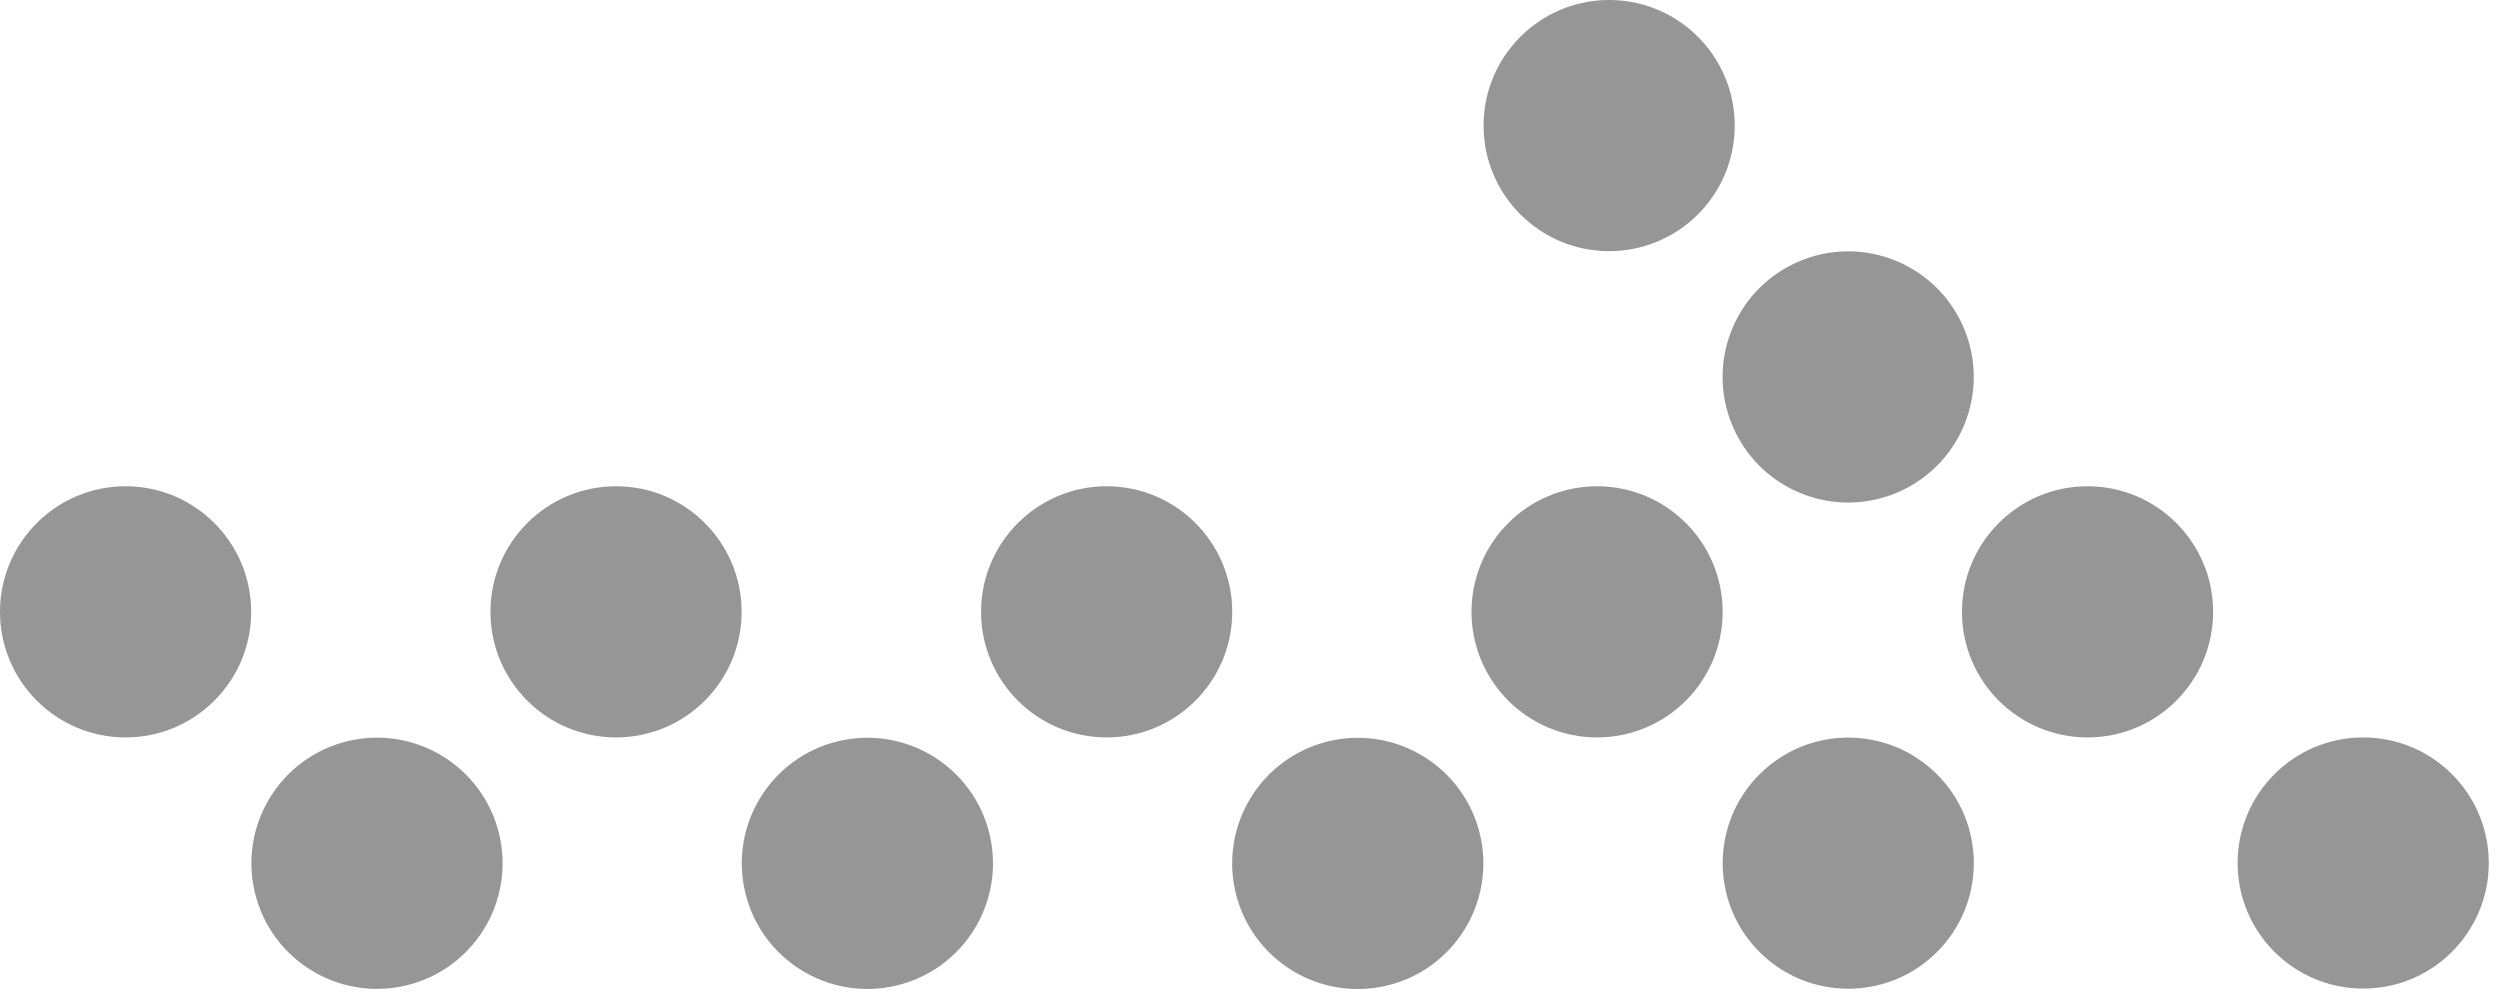
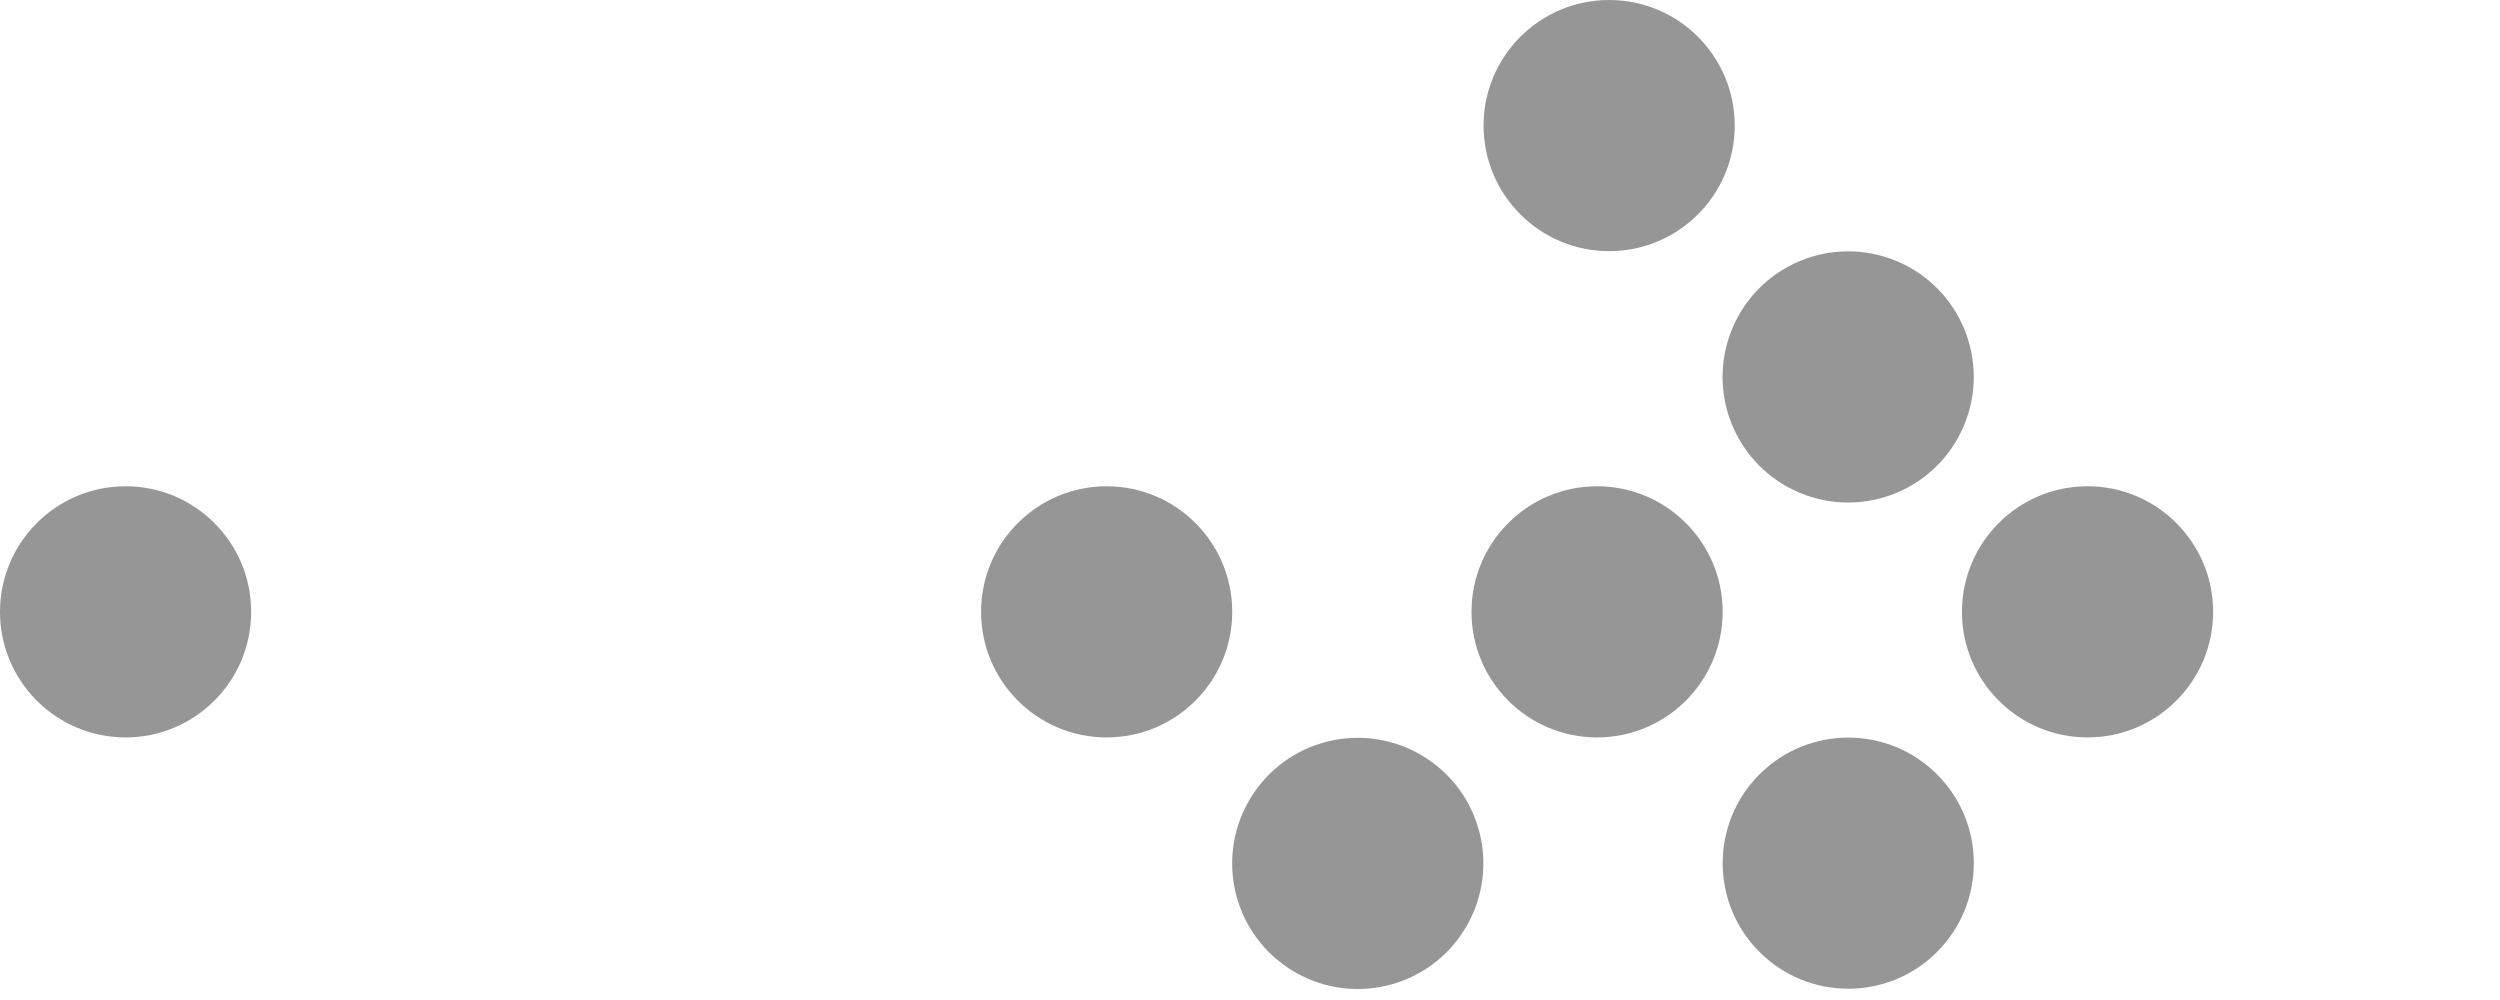
<svg xmlns="http://www.w3.org/2000/svg" fill="none" height="26" viewBox="0 0 65 26" width="65">
  <g fill="#969696">
    <path d="m3.265 19.173c1.803 0 3.265-1.462 3.265-3.265s-1.462-3.265-3.265-3.265-3.265 1.462-3.265 3.265 1.462 3.265 3.265 3.265z" />
-     <path d="m10.552 25.623c1.755-.414 2.842-2.173 2.428-3.928-.414-1.755-2.173-2.842-3.928-2.428s-2.842 2.173-2.428 3.928c.414 1.755 2.173 2.842 3.928 2.428z" />
-     <path d="m16.017 19.173c1.803 0 3.265-1.462 3.265-3.265s-1.462-3.265-3.265-3.265-3.265 1.462-3.265 3.265 1.462 3.265 3.265 3.265z" />
-     <path d="m23.302 25.625c1.755-.414 2.842-2.173 2.428-3.928-.414-1.755-2.173-2.842-3.928-2.428-1.755.414-2.842 2.173-2.428 3.928s2.173 2.842 3.928 2.428z" />
    <path d="m28.773 19.173c1.803 0 3.265-1.462 3.265-3.265s-1.462-3.265-3.265-3.265-3.265 1.462-3.265 3.265 1.462 3.265 3.265 3.265z" />
    <path d="m36.052 25.627c1.755-.414 2.842-2.173 2.428-3.928-.414-1.755-2.173-2.842-3.928-2.428-1.755.414-2.842 2.173-2.428 3.928.414 1.755 2.173 2.842 3.928 2.428z" />
    <path d="m41.524 19.173c1.803 0 3.265-1.462 3.265-3.265s-1.462-3.265-3.265-3.265-3.265 1.462-3.265 3.265 1.462 3.265 3.265 3.265z" />
    <path d="m54.276 19.173c1.803 0 3.265-1.462 3.265-3.265s-1.462-3.265-3.265-3.265-3.265 1.462-3.265 3.265 1.462 3.265 3.265 3.265z" />
    <path d="m51.069 11.05c.69-1.666-.101-3.576-1.767-4.266-1.666-.69-3.576.101-4.266 1.767-.69 1.666.101 3.576 1.767 4.266 1.666.69 3.576-.101 4.266-1.767z" />
    <path d="m41.838 6.53c1.803 0 3.265-1.462 3.265-3.265s-1.462-3.265-3.265-3.265-3.265 1.462-3.265 3.265 1.462 3.265 3.265 3.265z" />
    <path d="m50.363 24.751c1.275-1.275 1.275-3.342 0-4.617-1.275-1.275-3.342-1.275-4.617 0-1.275 1.275-1.275 3.342 0 4.617 1.275 1.275 3.342 1.275 4.617 0z" />
-     <path d="m61.443 25.703c1.803 0 3.265-1.462 3.265-3.265s-1.462-3.265-3.265-3.265-3.265 1.462-3.265 3.265 1.462 3.265 3.265 3.265z" />
  </g>
</svg>